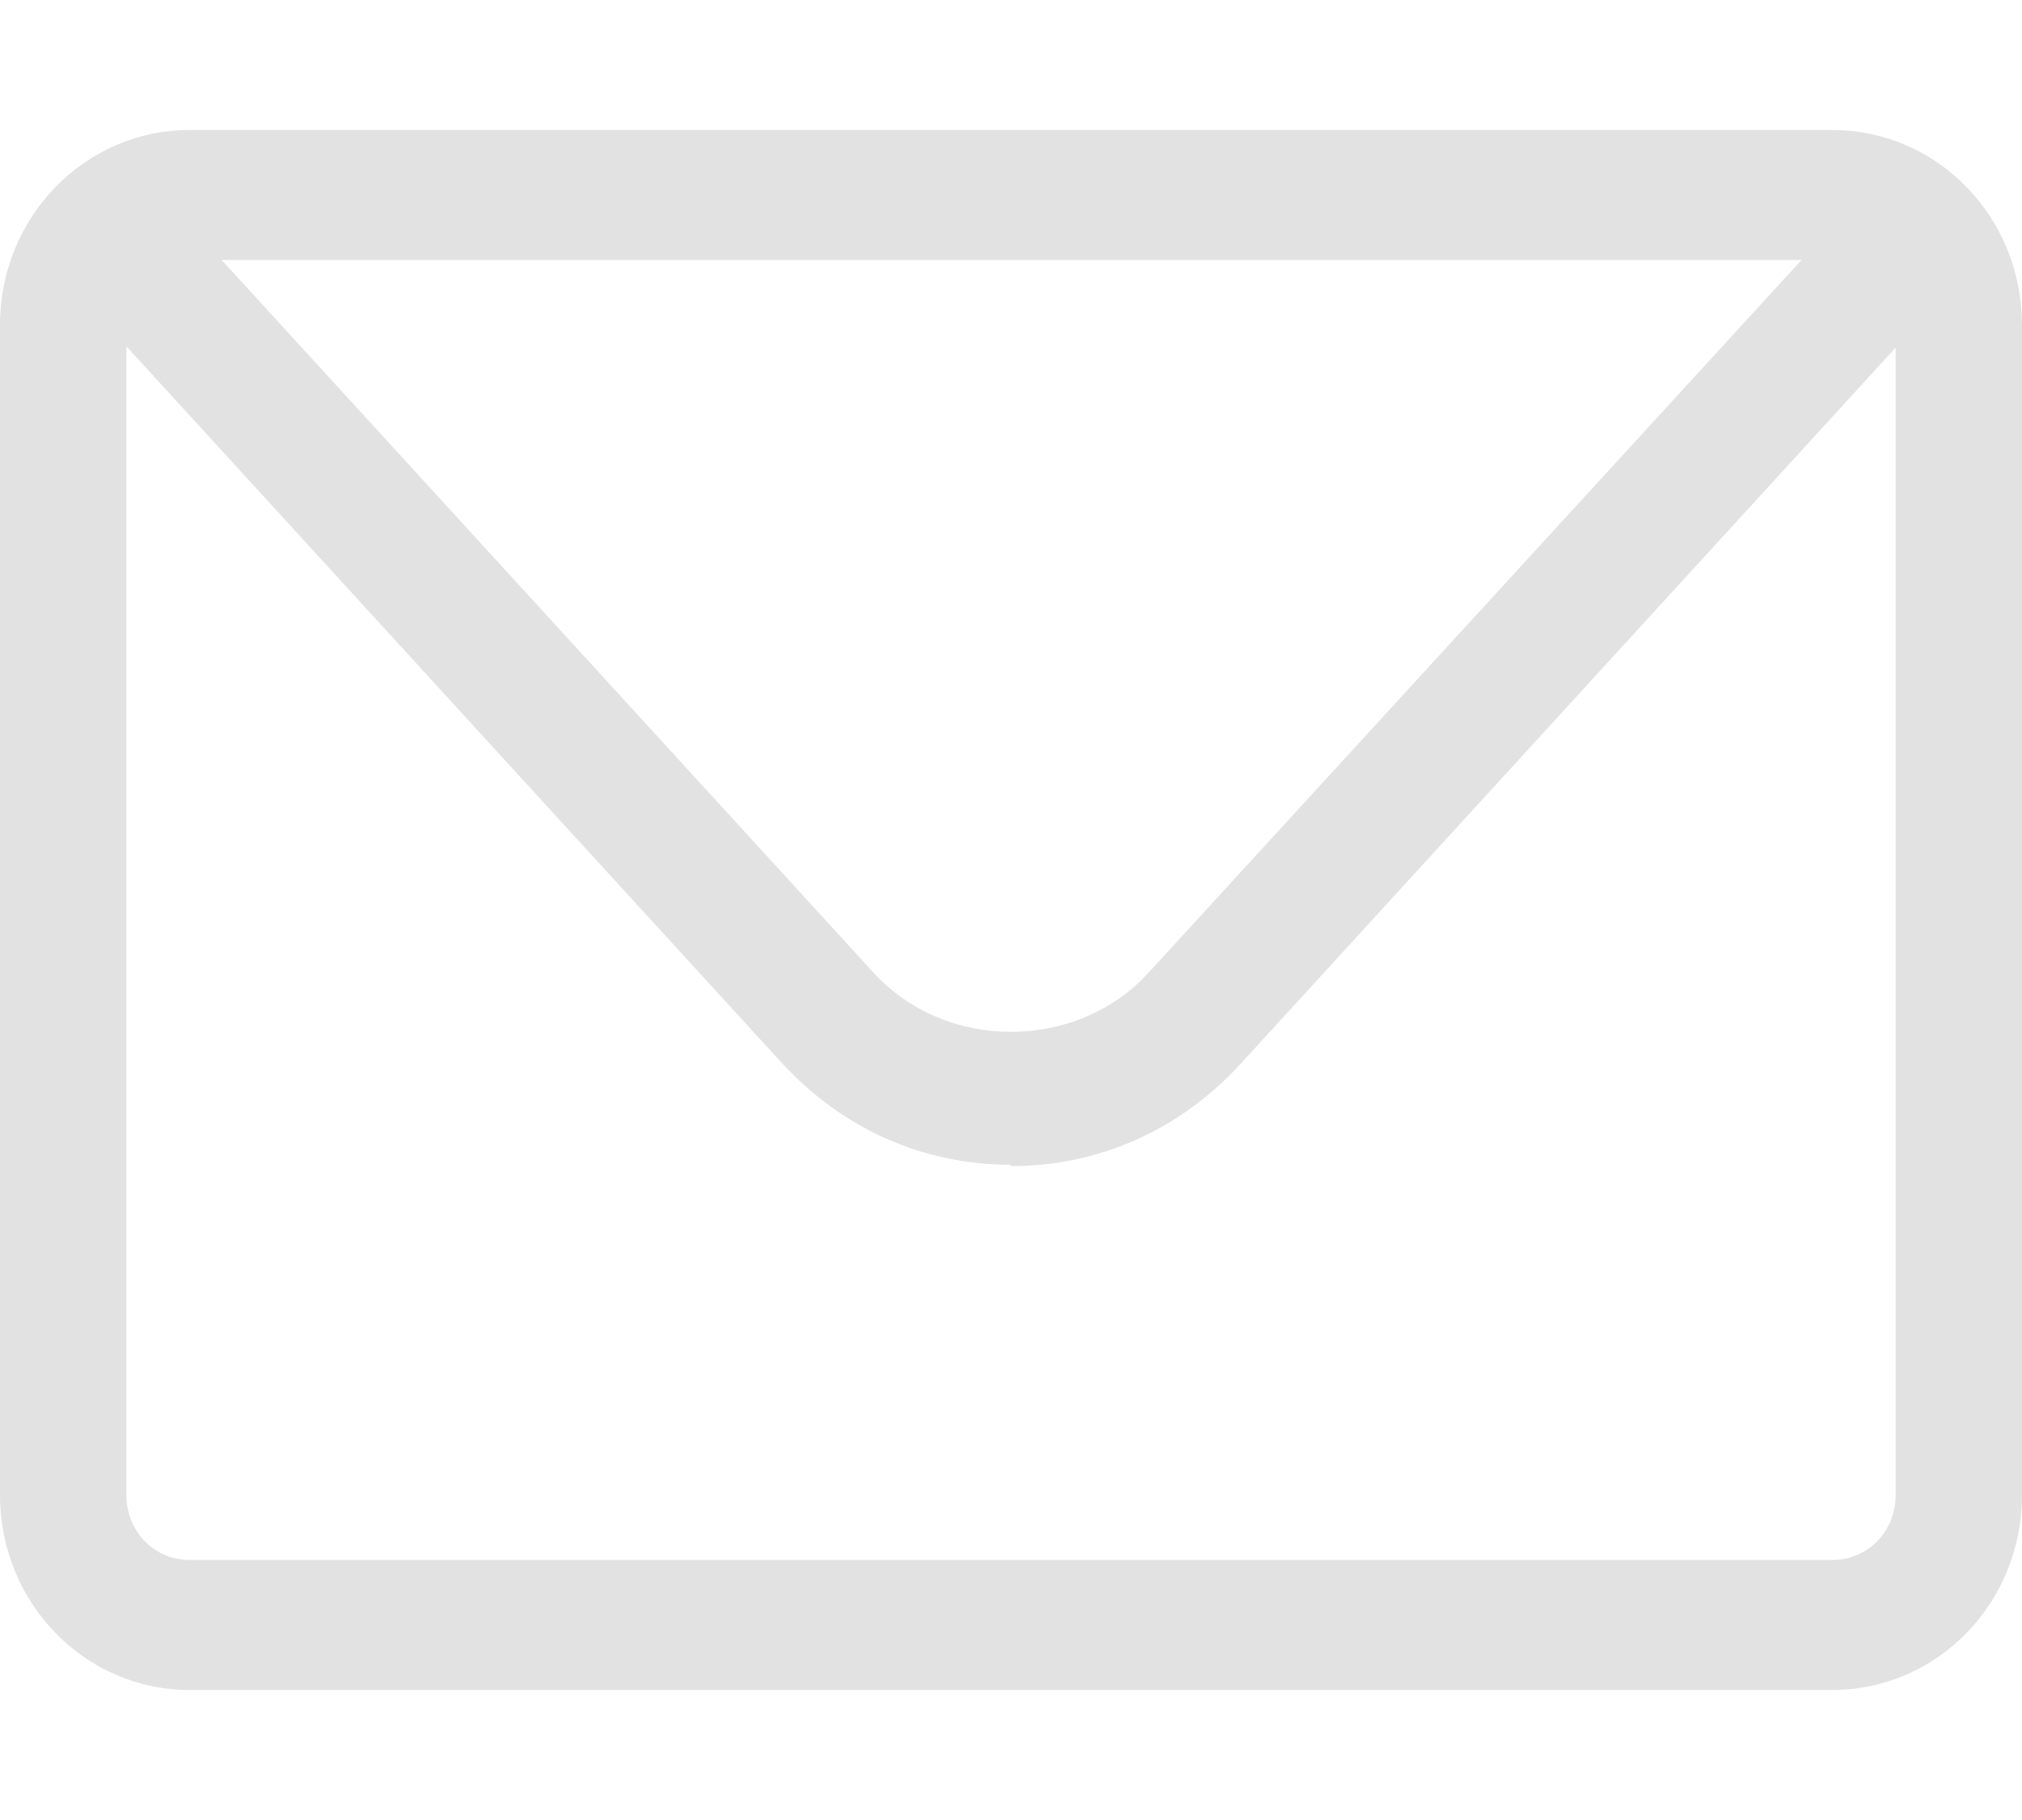
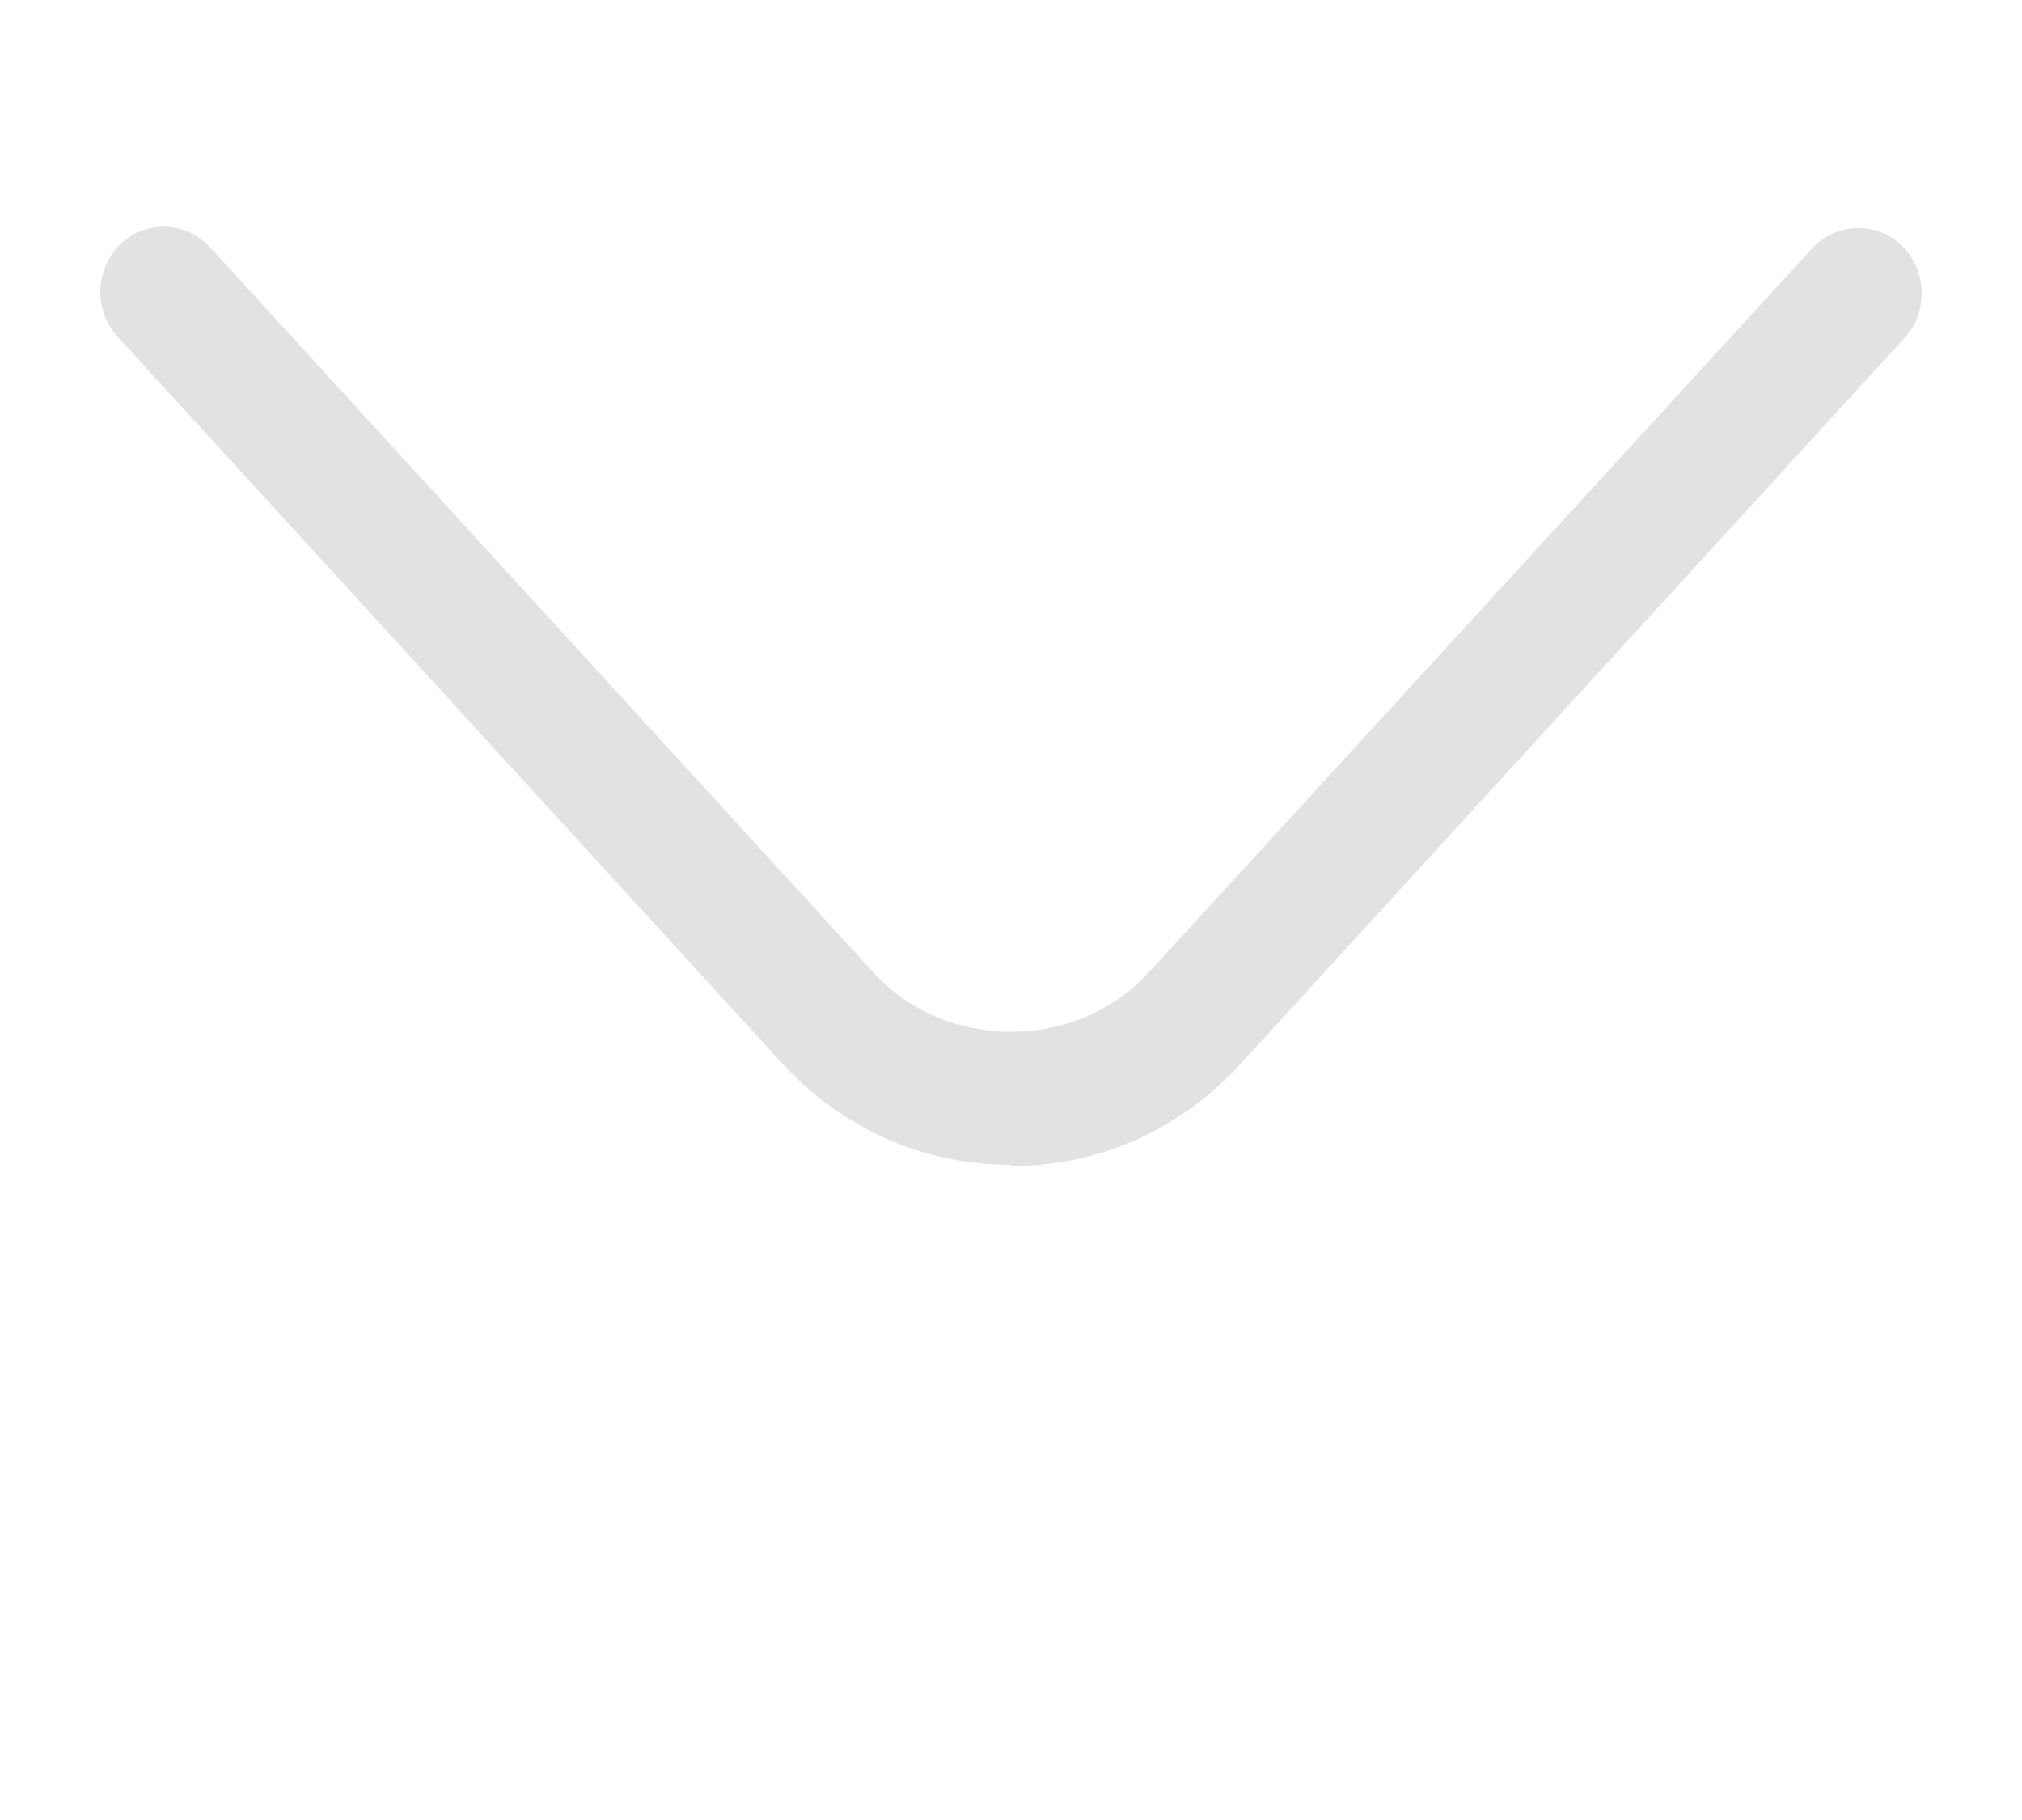
<svg xmlns="http://www.w3.org/2000/svg" width="20" height="18" viewBox="0 0 20 18" fill="none">
-   <path d="M18.125 16.714H1.875C0.838 16.714 0 15.853 0 14.786V3.214C0 2.147 0.838 1.286 1.875 1.286H18.125C19.163 1.286 20 2.147 20 3.214V14.786C20 15.853 19.163 16.714 18.125 16.714ZM1.875 2.571C1.525 2.571 1.25 2.854 1.25 3.214V14.786C1.25 15.146 1.525 15.428 1.875 15.428H18.125C18.475 15.428 18.75 15.146 18.75 14.786V3.214C18.75 2.854 18.475 2.571 18.125 2.571H1.875Z" fill="#E2E2E2" />
  <path d="M10 11.52C9.125 11.52 8.325 11.16 7.725 10.504L1.163 3.33C0.925 3.073 0.938 2.661 1.188 2.417C1.438 2.173 1.838 2.186 2.075 2.443L8.638 9.617C9.35 10.401 10.65 10.401 11.363 9.617L17.925 2.456C18.163 2.199 18.562 2.186 18.812 2.43C19.062 2.674 19.075 3.086 18.837 3.343L12.275 10.517C11.675 11.173 10.875 11.533 10 11.533V11.52Z" fill="#E2E2E2" />
</svg>